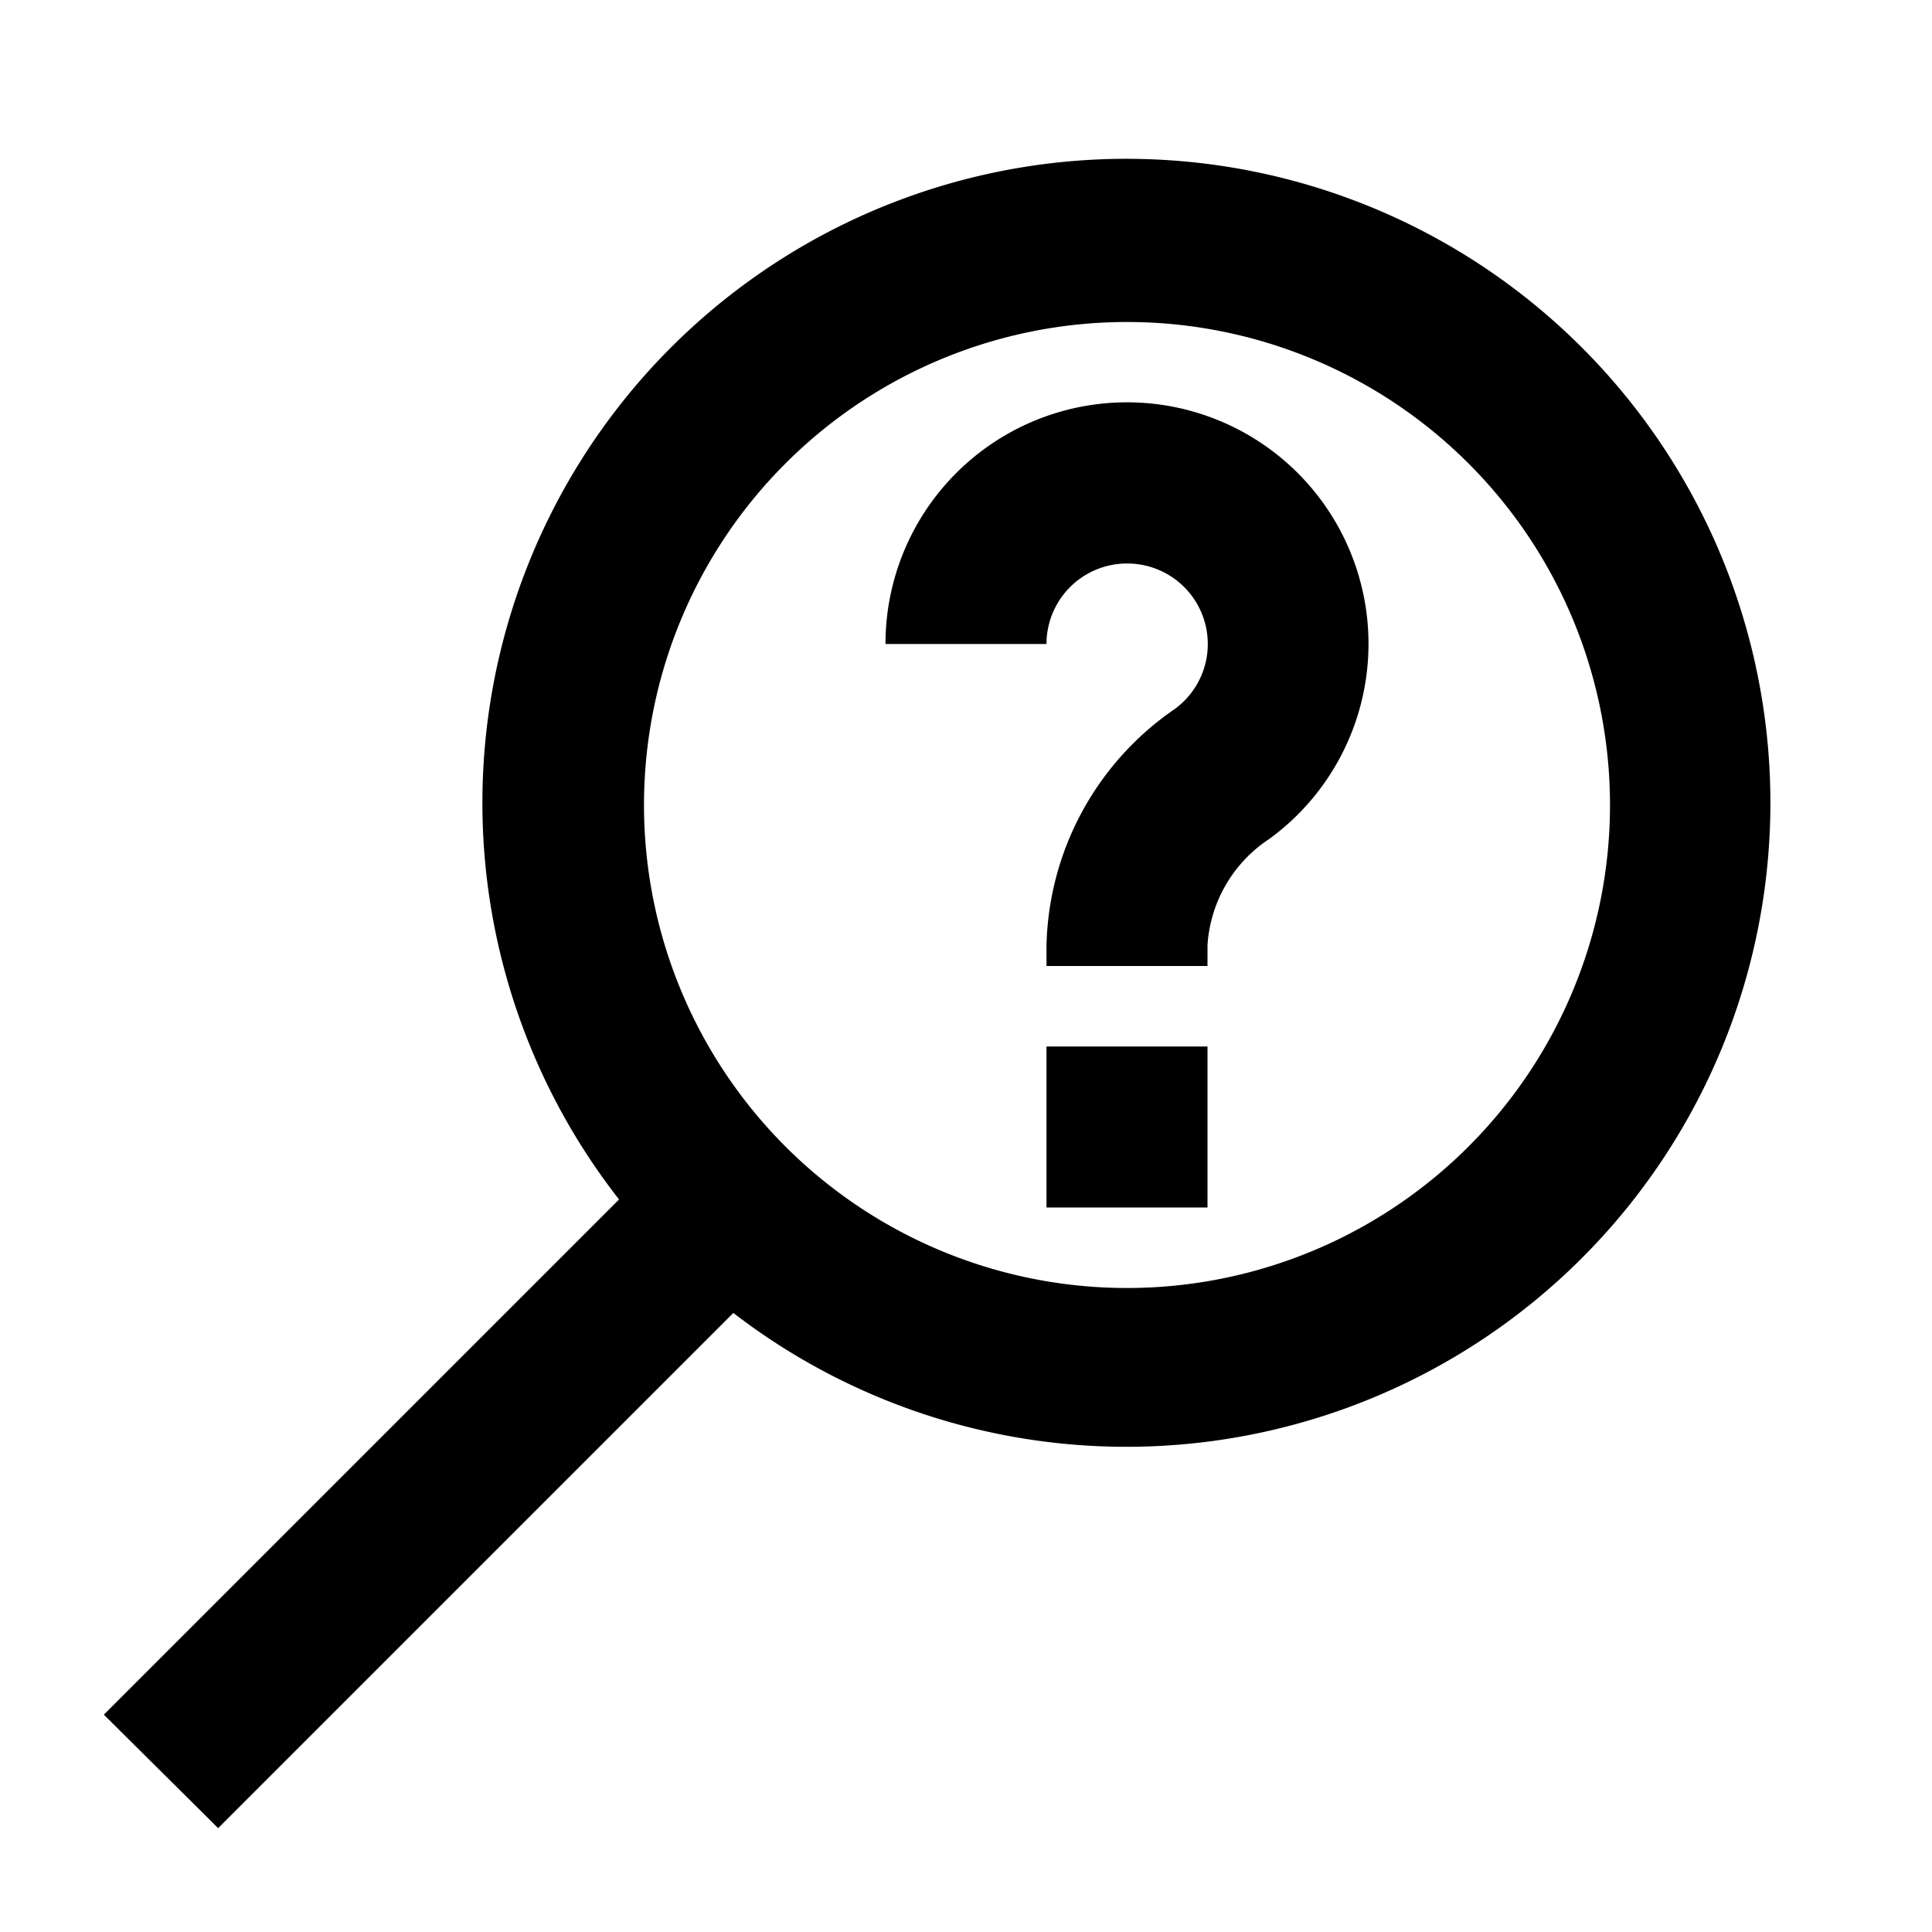
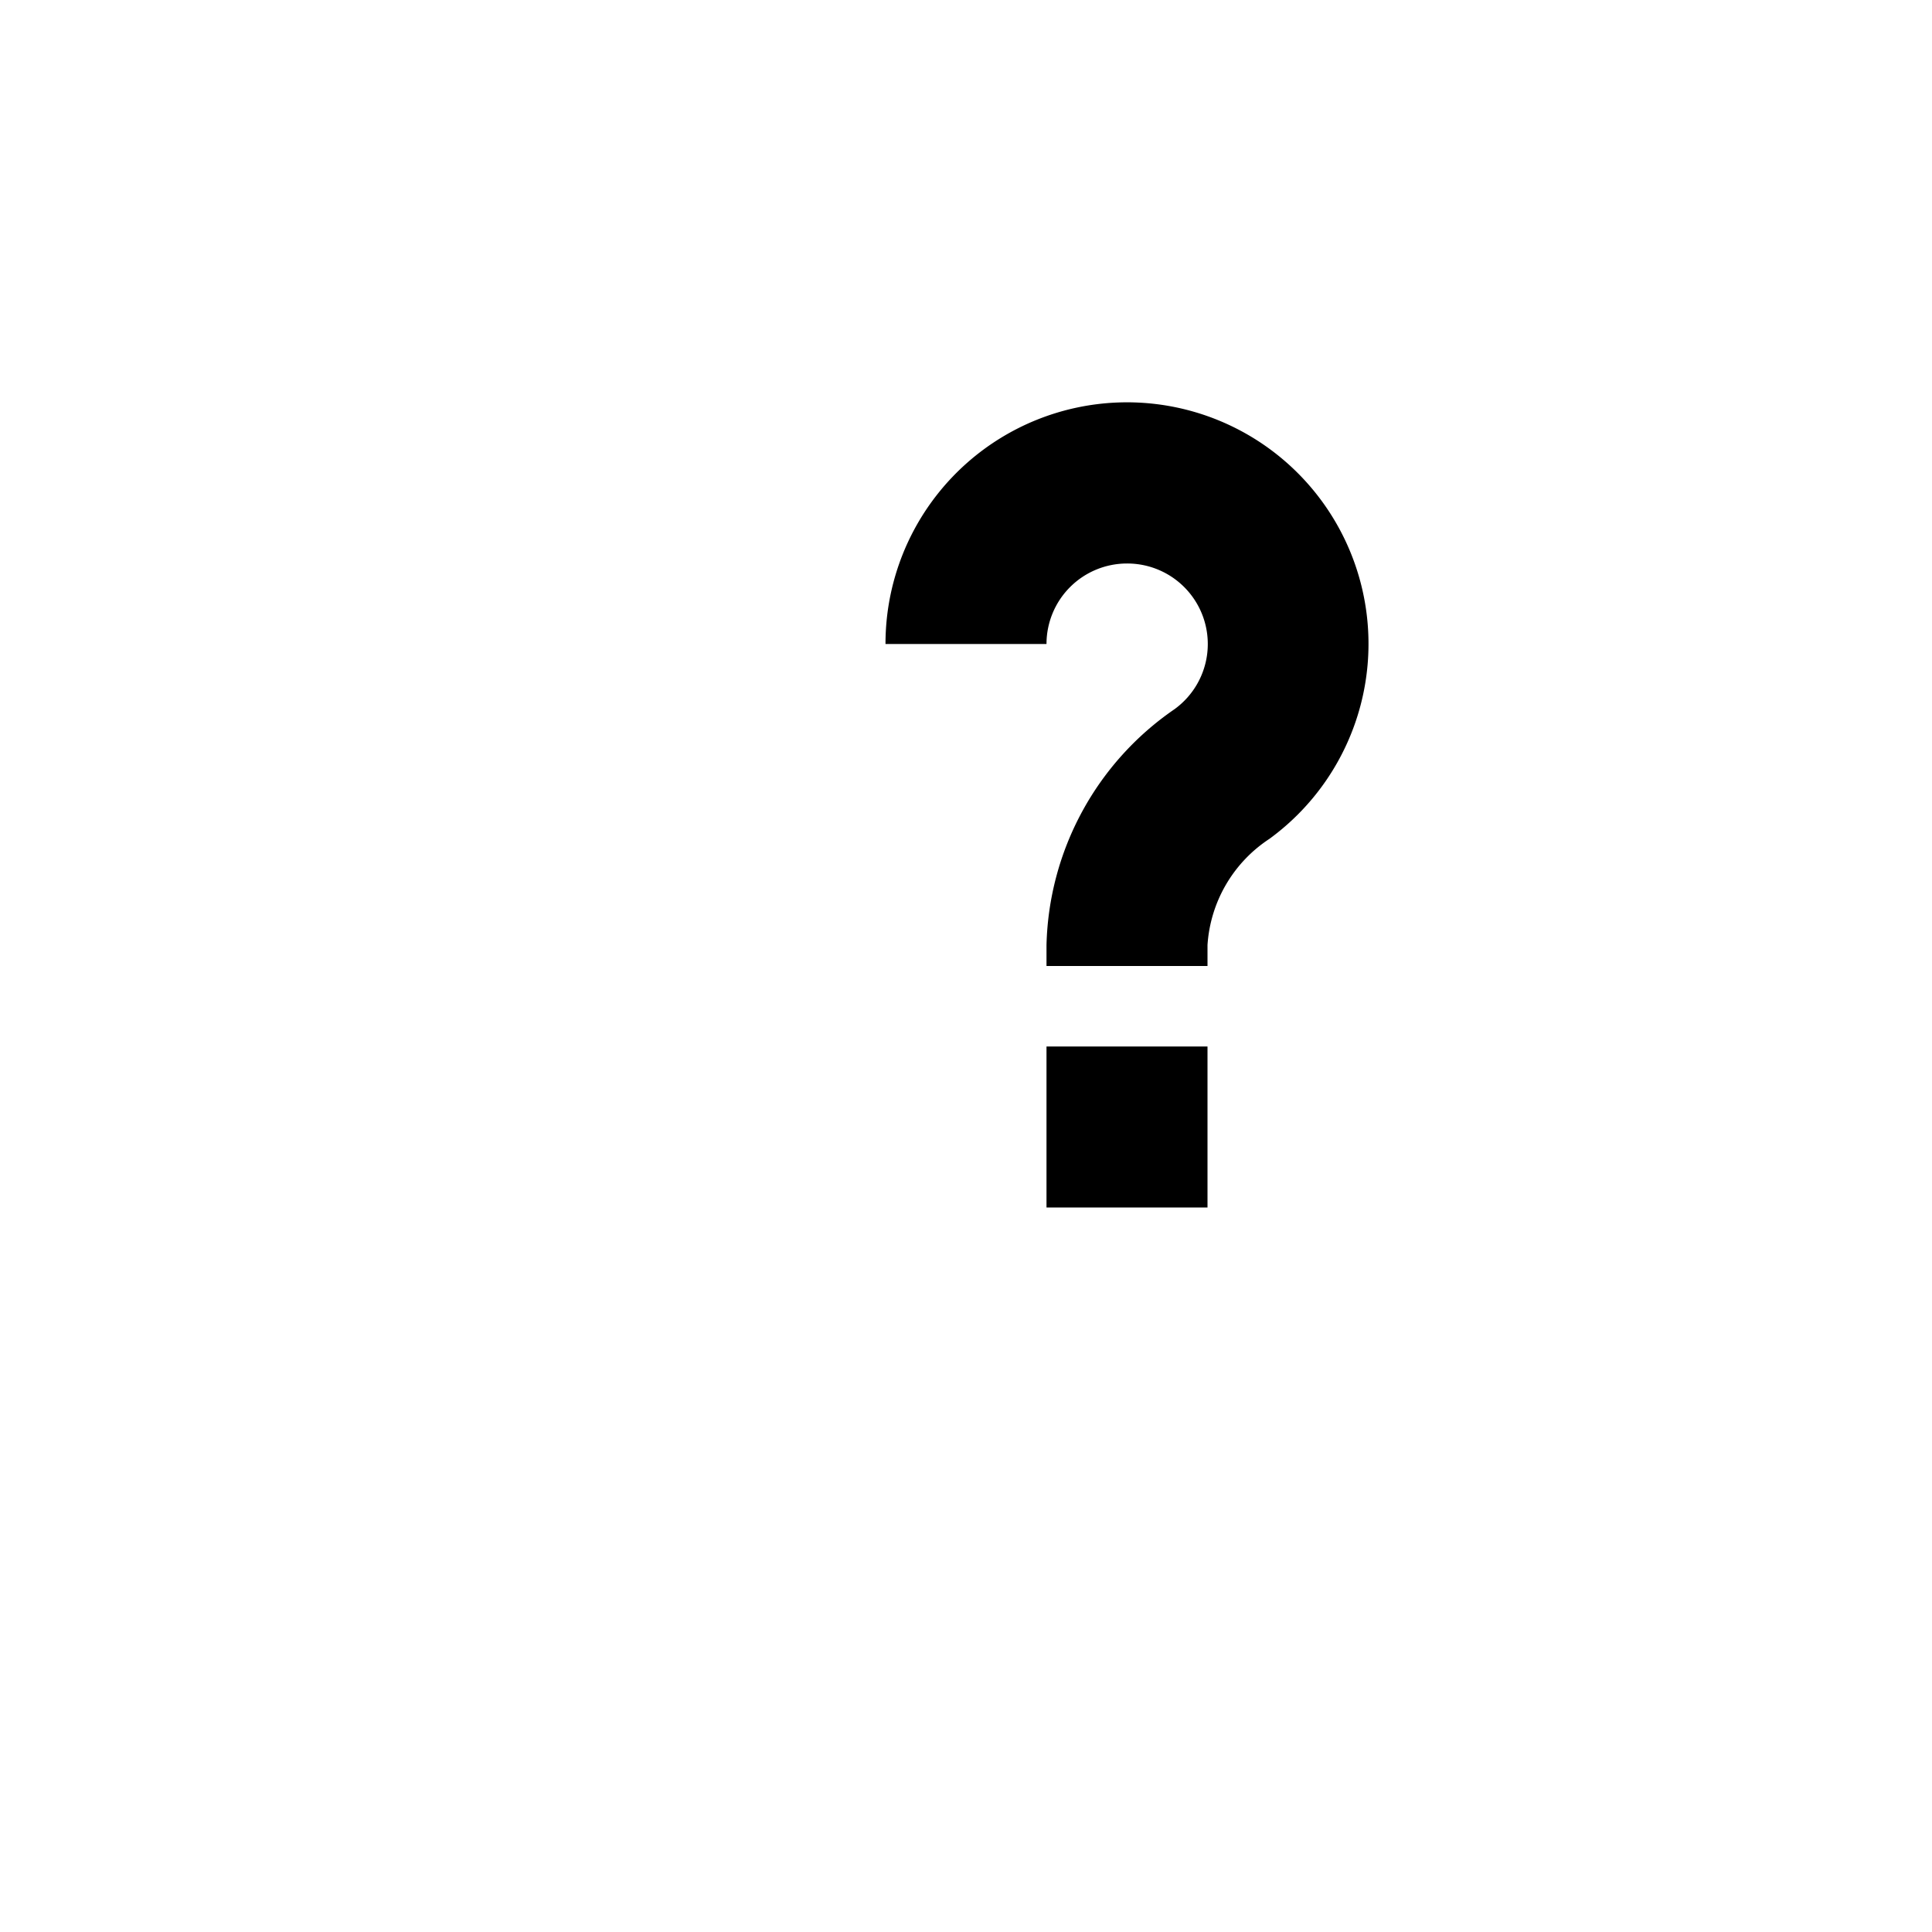
<svg xmlns="http://www.w3.org/2000/svg" fill="#000000" width="800px" height="800px" viewBox="0 0 24 24" data-name="Layer 1" id="Layer_1">
  <title />
-   <path d="M2.71,22.71l6.4-6.4A8,8,0,1,0,7.69,14.9l-6.4,6.4ZM14,4a6,6,0,1,1-6,6A6,6,0,0,1,14,4Z" />
  <path d="M14,7a1,1,0,0,1,.59,1.81A3.66,3.66,0,0,0,13,11.74V12h2v-.26a1.71,1.71,0,0,1,.77-1.32A3,3,0,1,0,11,8h2A1,1,0,0,1,14,7Z" />
  <rect height="2" width="2" x="13" y="13" />
</svg>